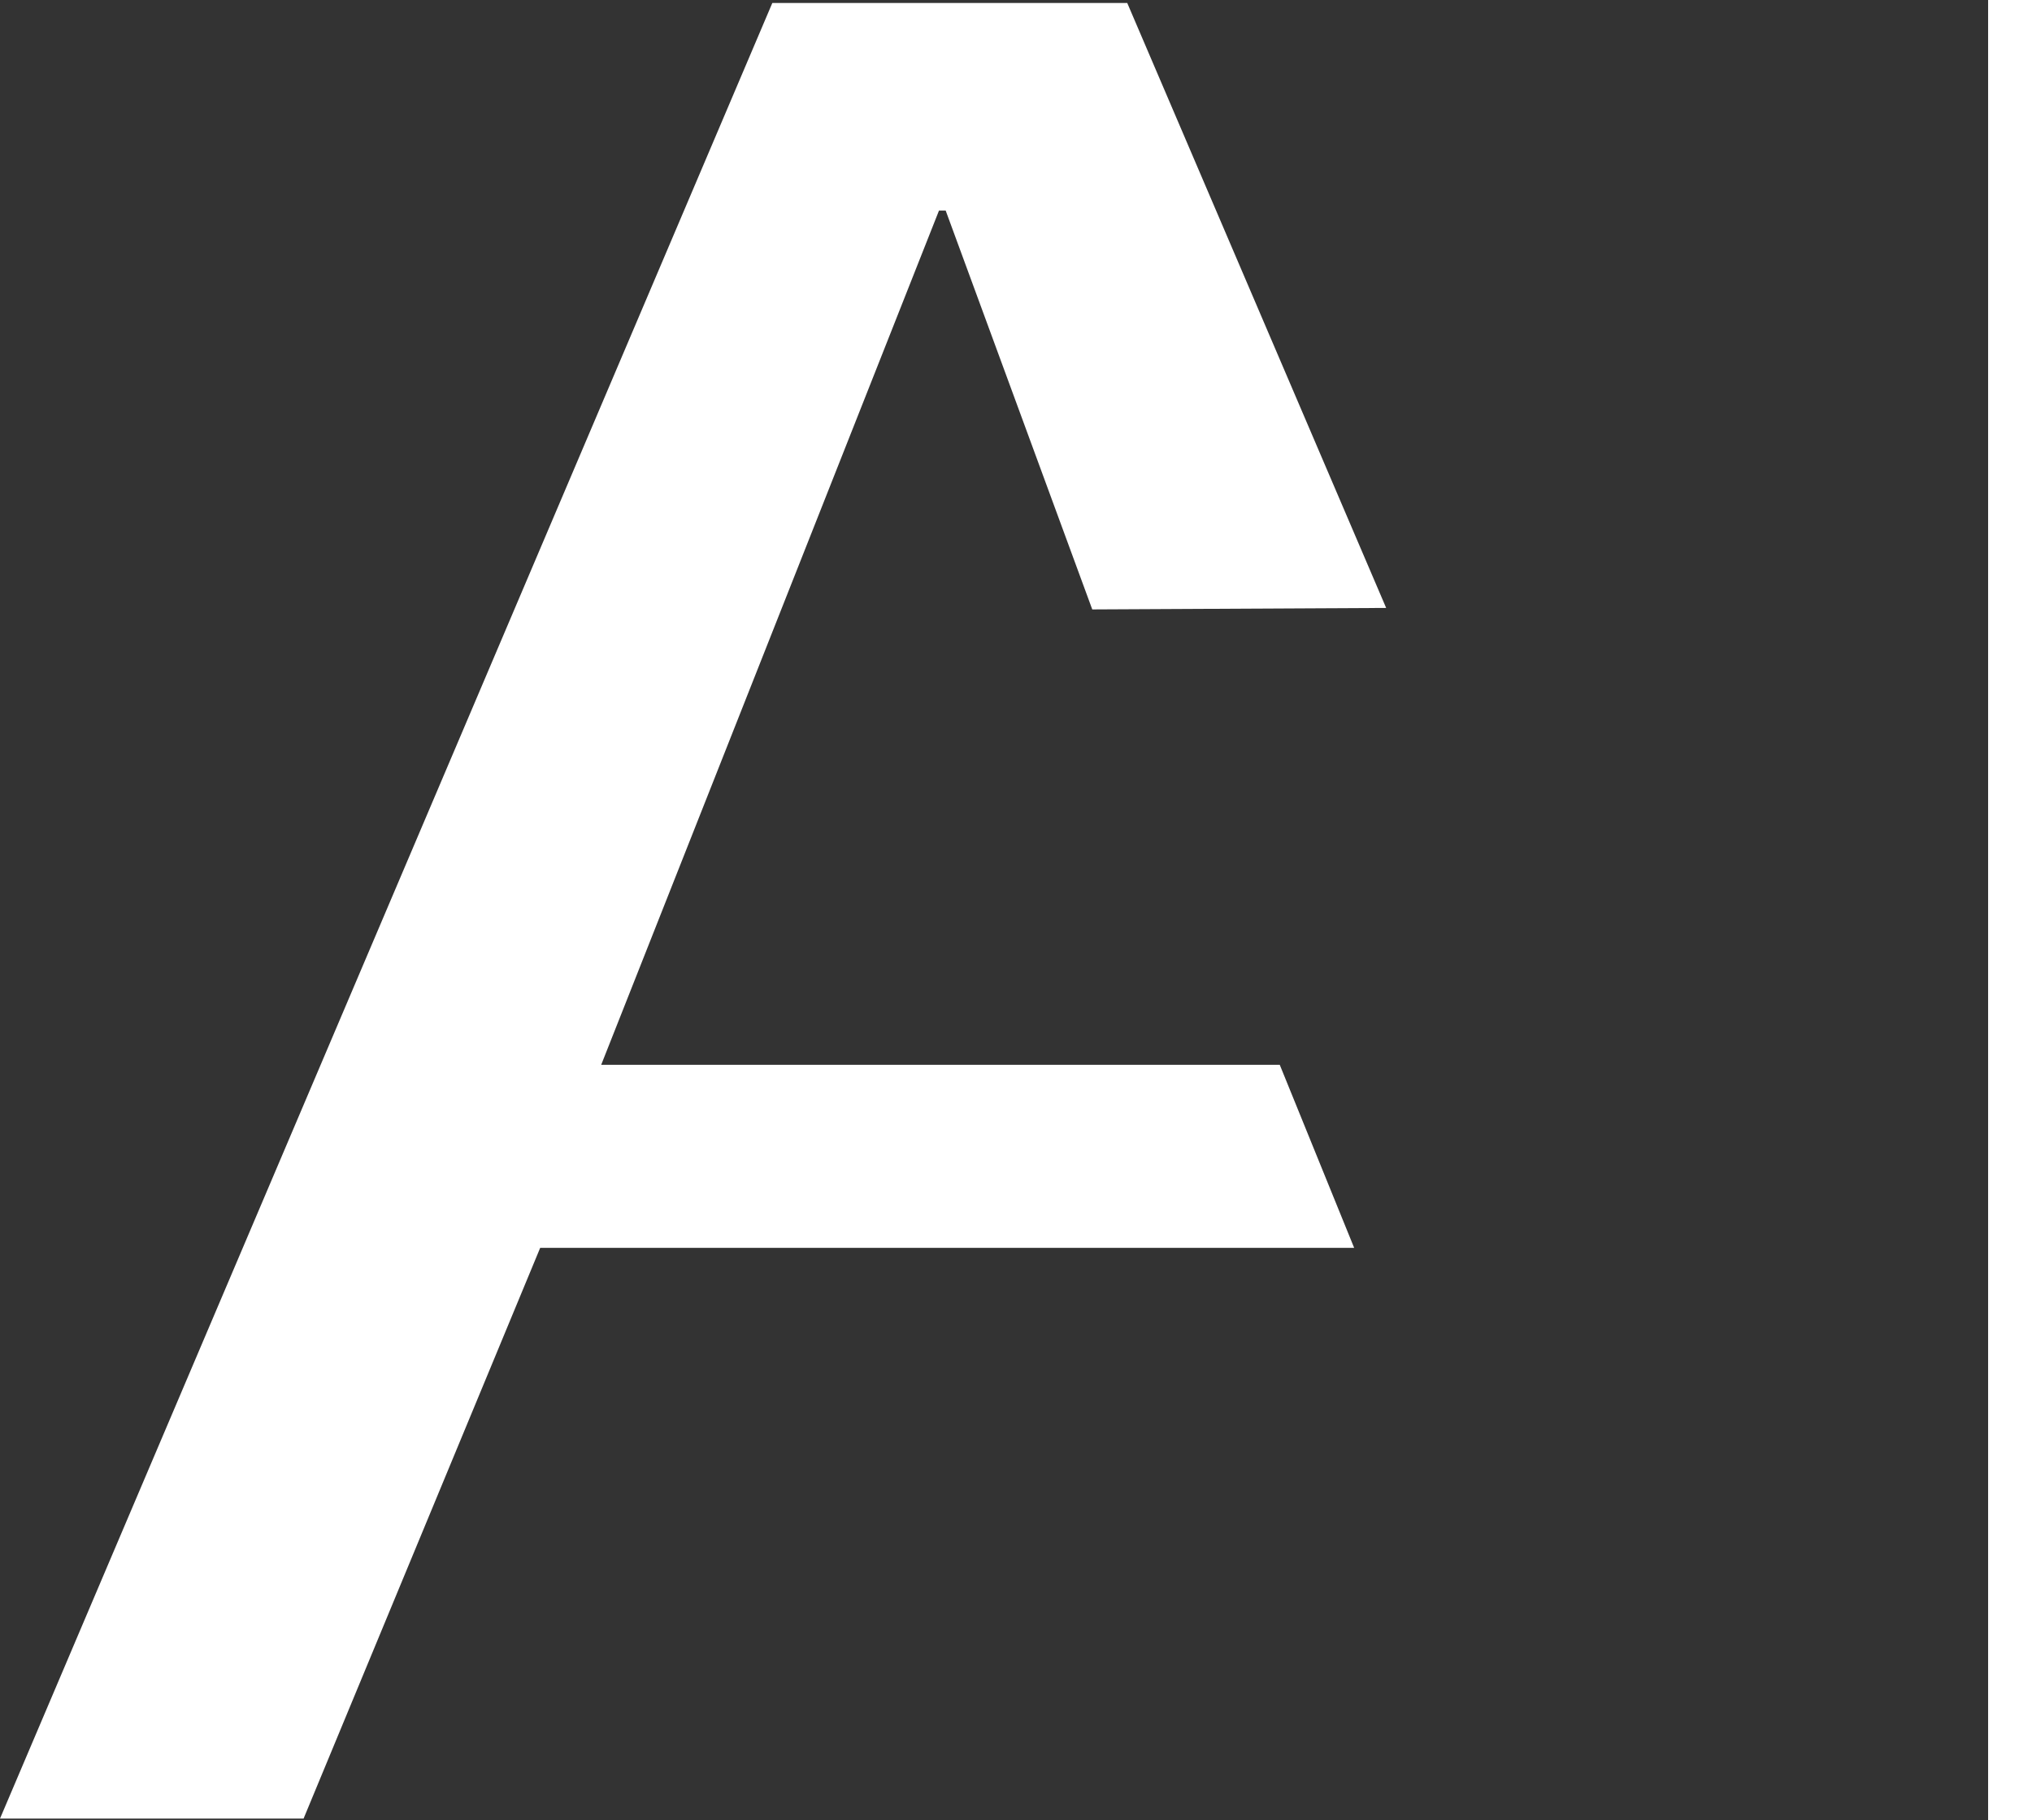
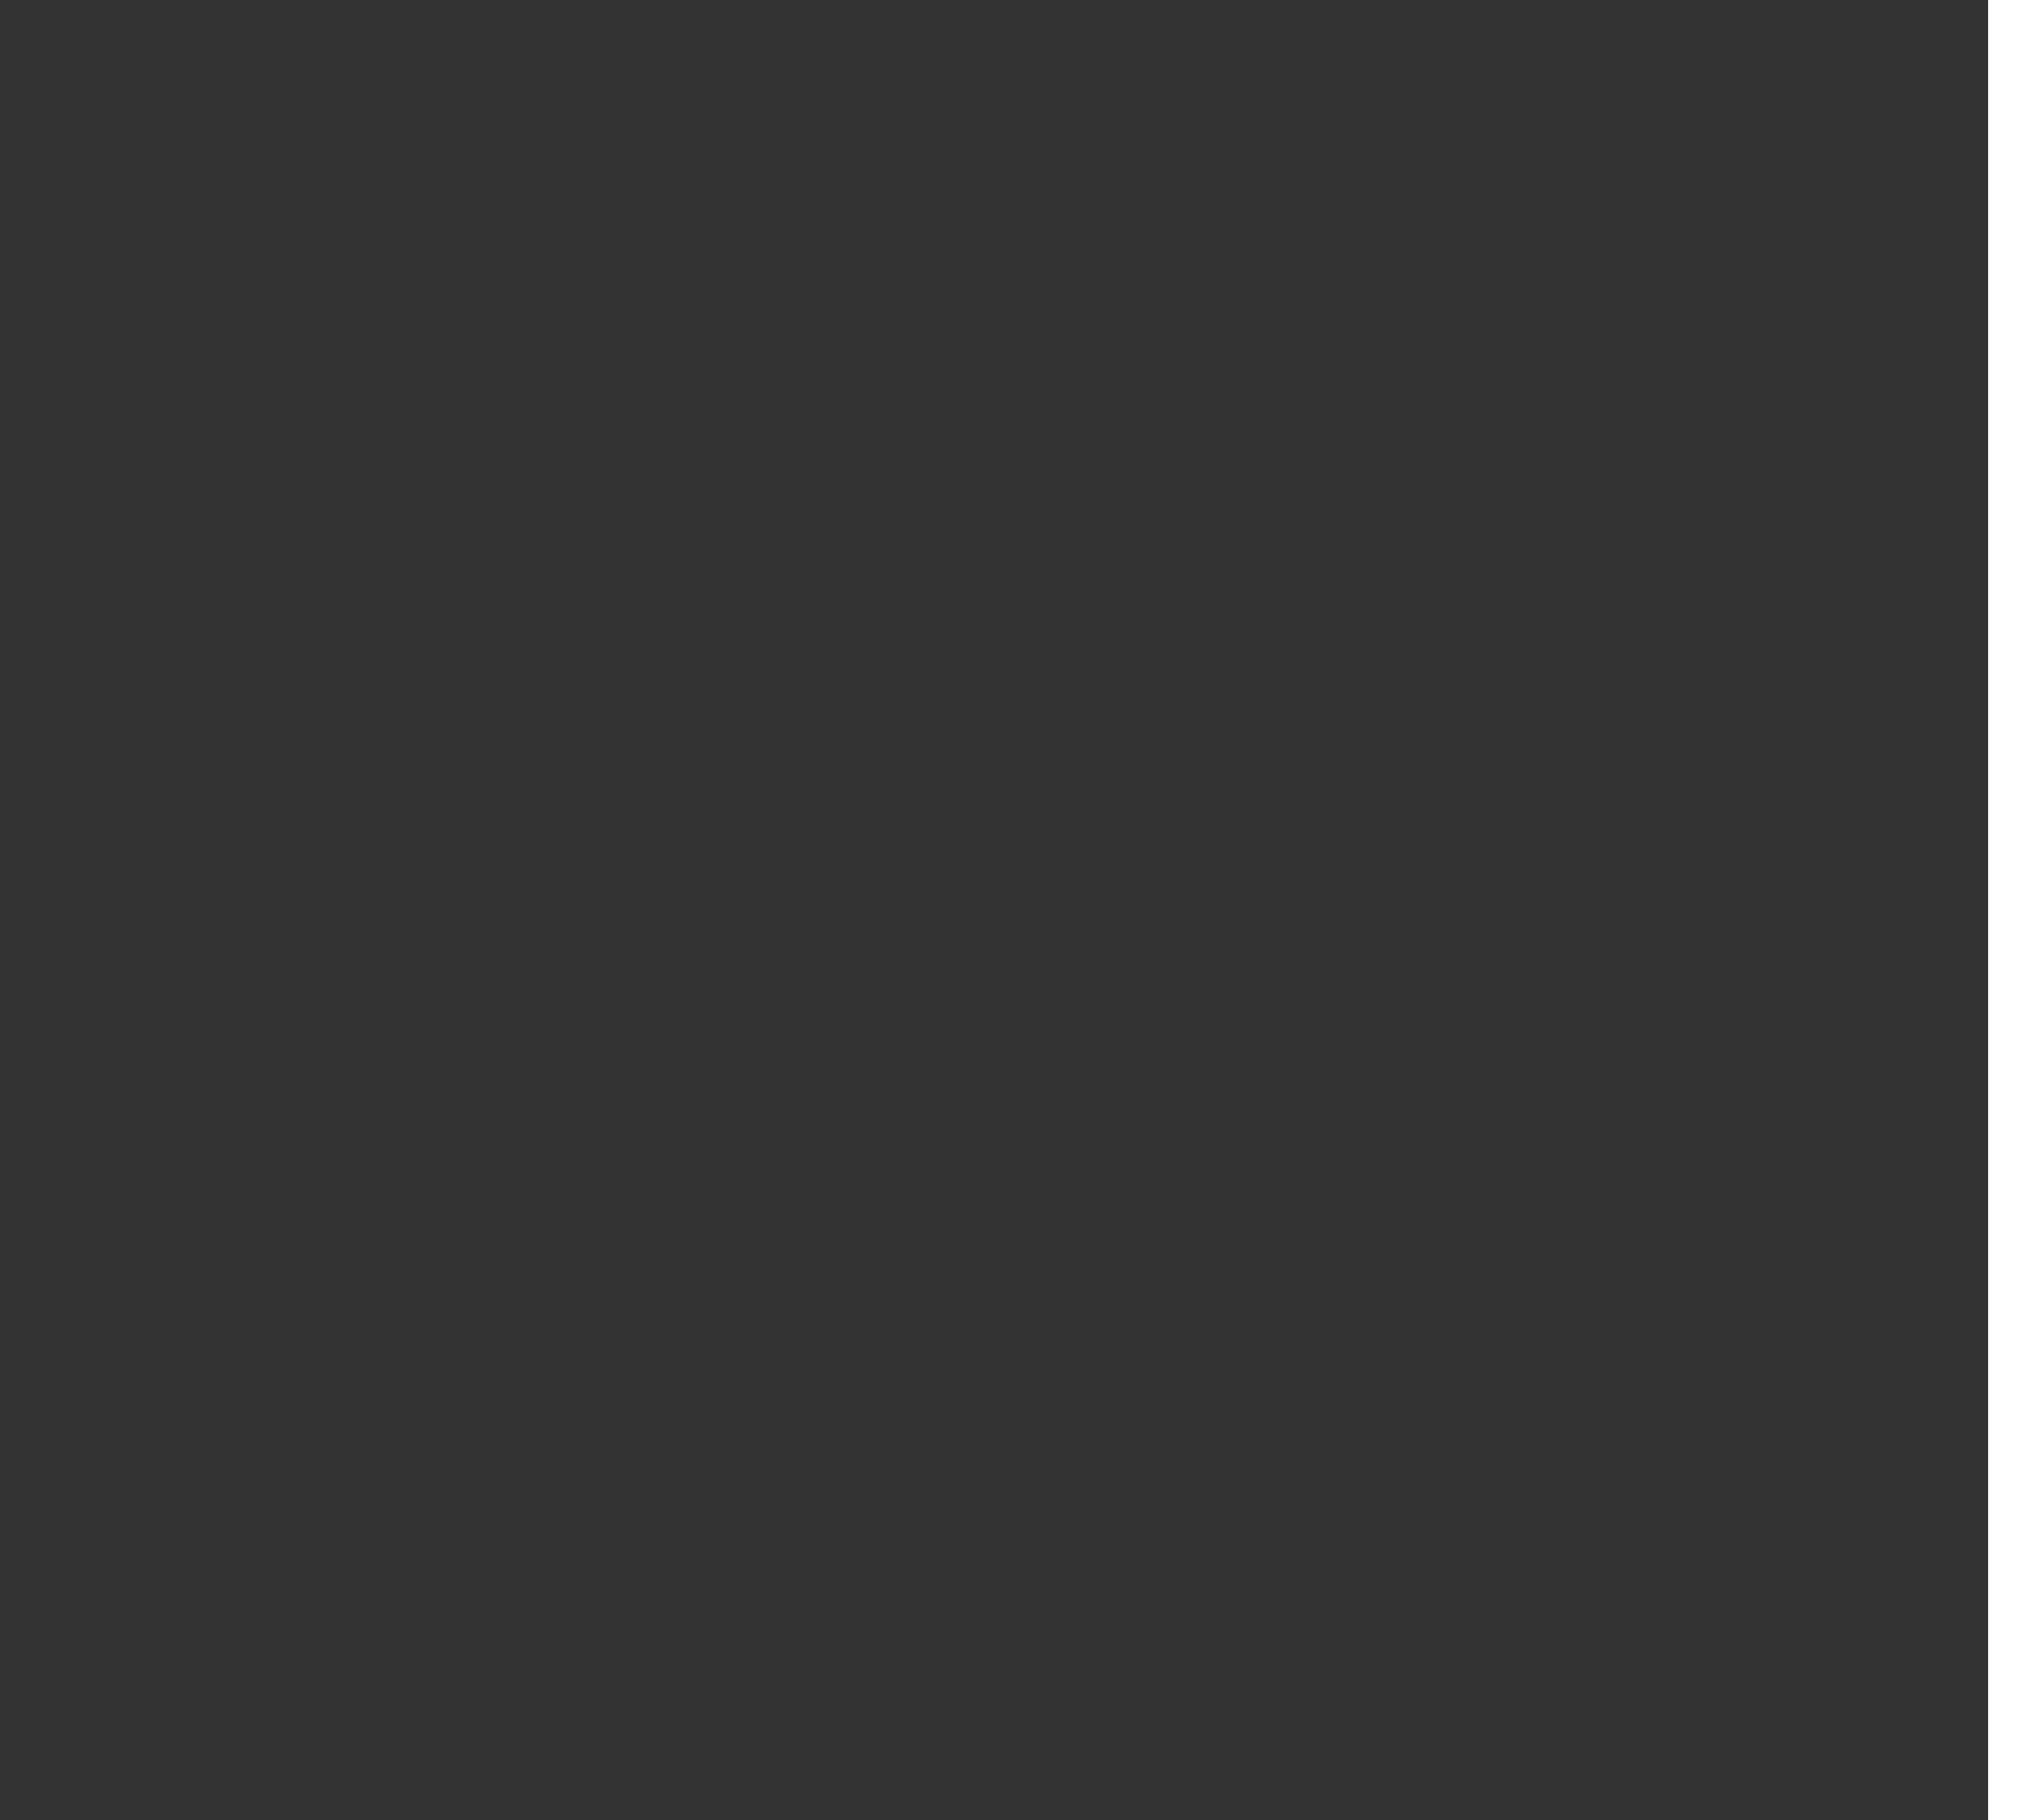
<svg xmlns="http://www.w3.org/2000/svg" version="1.1" id="Layer_1" x="0px" y="0px" viewBox="0 0 273.1 244.6" style="enable-background:new 0 0 273.1 244.6;" xml:space="preserve">
  <rect x="0" y="0" width="273.1" height="244.6" fill="#333333" stroke="none" />
  <style type="text/css">
	.st0{fill:#FFFFFF;}
</style>
  <g id="Layer_2_1_">
    <g id="Camada_1">
-       <path class="st0" d="M0,244.4h40.8l31.8-76.7H182l-10-24.6H80.8l45.4-114.8h0.9l19.7,53.6l39.5-0.2L151.5,0.4h-47.7L0,244.4z" />
      <rect x="267.2" class="st0" width="5.9" height="244.6" />
    </g>
  </g>
</svg>